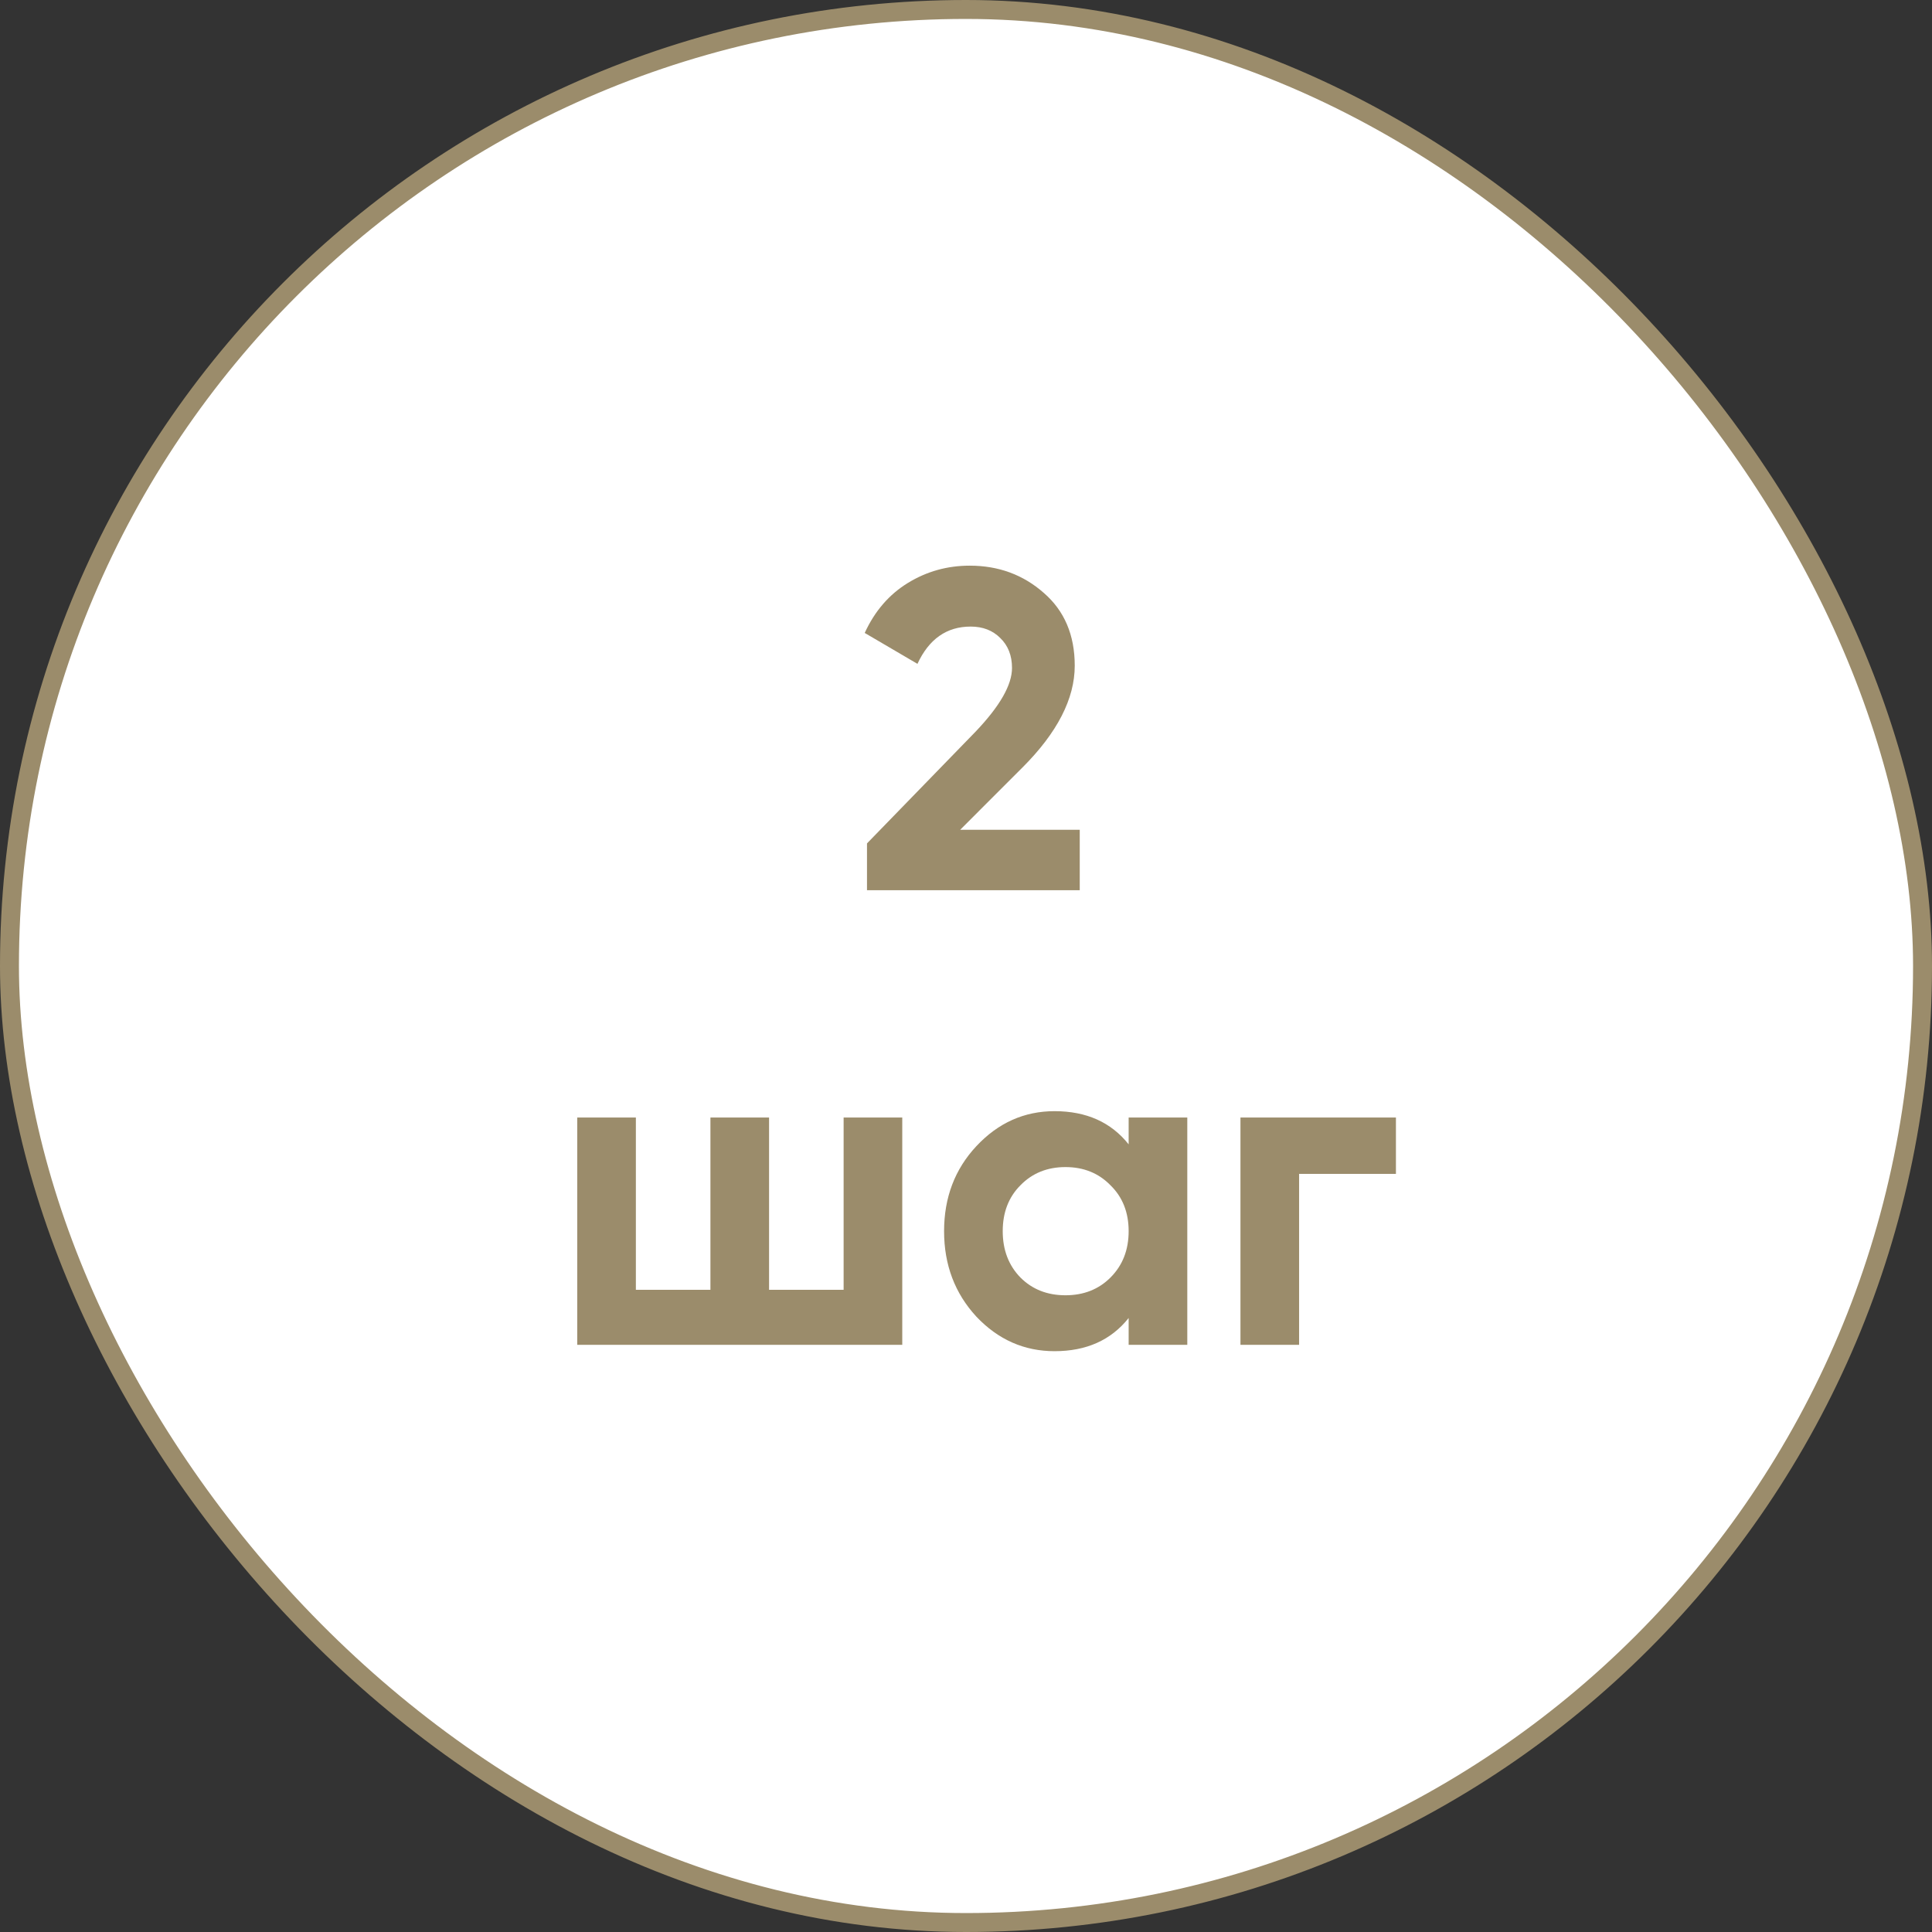
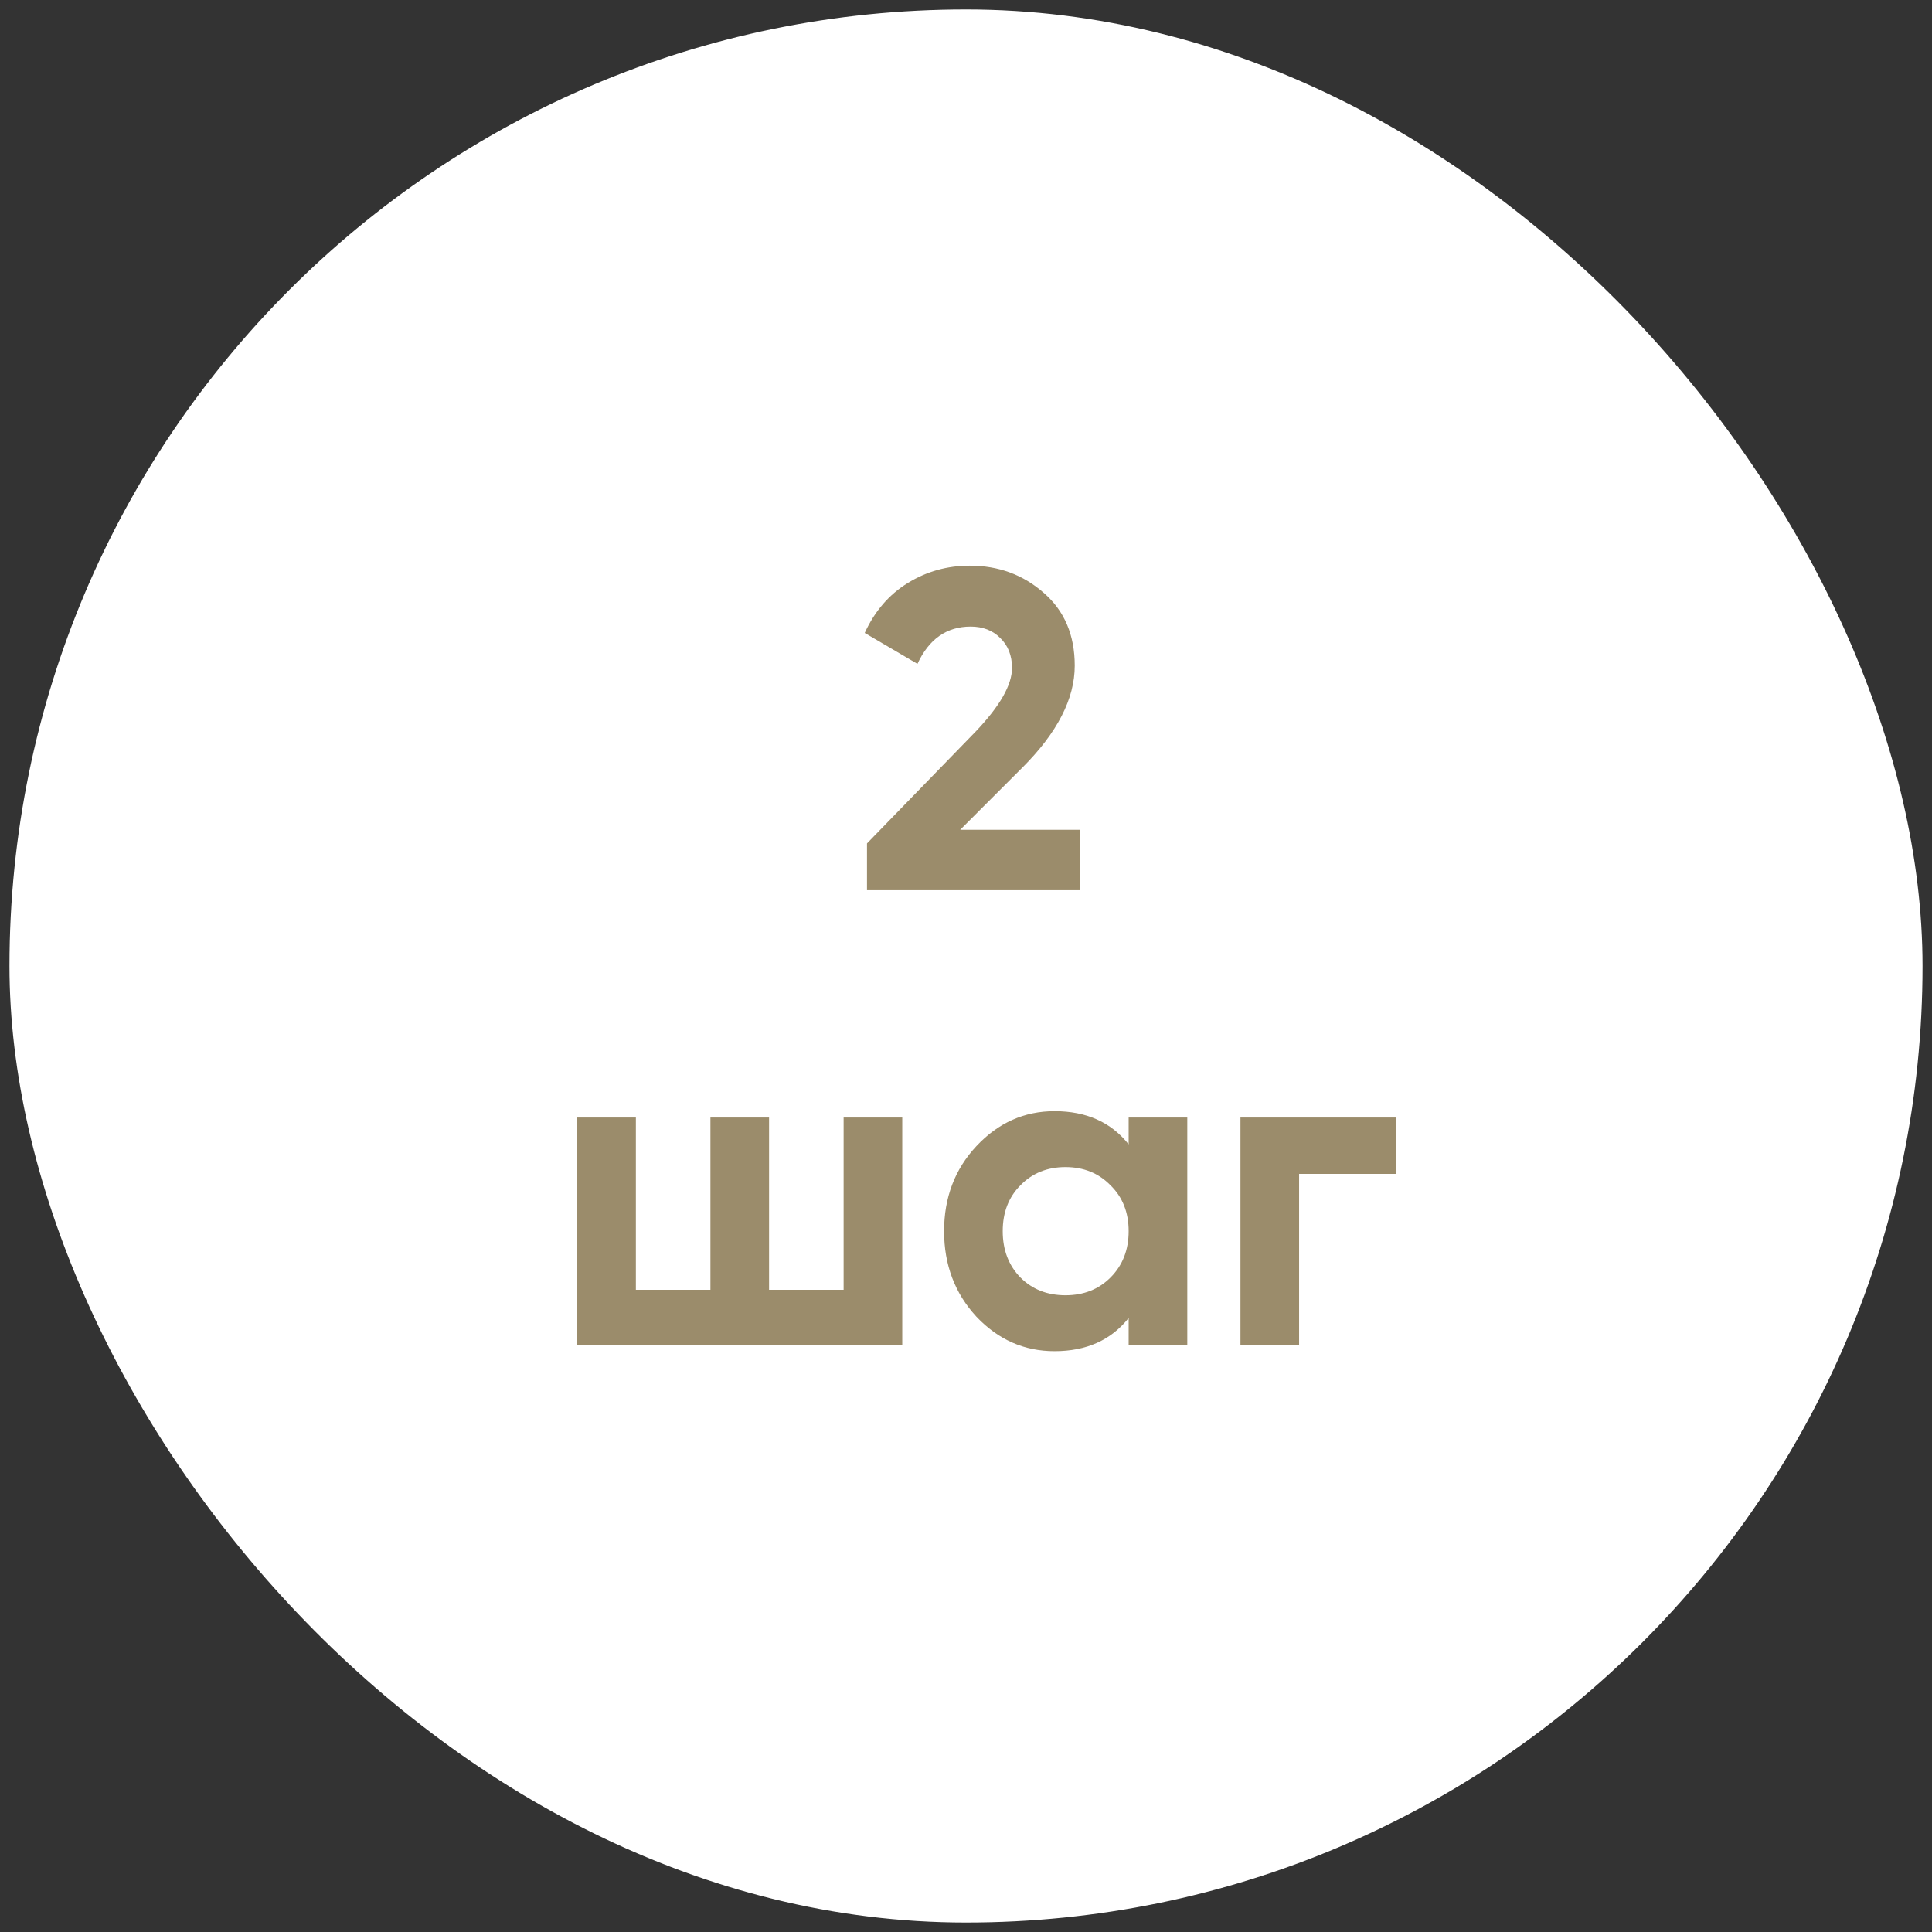
<svg xmlns="http://www.w3.org/2000/svg" width="102" height="102" viewBox="0 0 102 102" fill="none">
  <rect x="0" y="0" width="102" height="102" fill="#333333" stroke="none" />
  <rect x="0.5" y="0.5" width="101" height="101" rx="50.5" fill="white" />
-   <rect x="0.5" y="0.5" width="101" height="101" rx="50.5" stroke="#9B8C6B" />
  <path d="M45.773 47V44.528L51.509 38.624C52.789 37.28 53.429 36.16 53.429 35.264C53.429 34.608 53.221 34.08 52.805 33.68C52.405 33.28 51.885 33.08 51.245 33.08C49.981 33.08 49.045 33.736 48.437 35.048L45.653 33.416C46.181 32.264 46.941 31.384 47.933 30.776C48.925 30.168 50.013 29.864 51.197 29.864C52.717 29.864 54.021 30.344 55.109 31.304C56.197 32.248 56.741 33.528 56.741 35.144C56.741 36.888 55.821 38.68 53.981 40.52L50.693 43.808H57.005V47H45.773ZM44.539 59H47.635V71H30.475V59H33.571V68.096H37.507V59H40.603V68.096H44.539V59ZM59.587 59H62.683V71H59.587V69.584C58.659 70.752 57.355 71.336 55.675 71.336C54.075 71.336 52.699 70.728 51.547 69.512C50.411 68.28 49.843 66.776 49.843 65C49.843 63.224 50.411 61.728 51.547 60.512C52.699 59.28 54.075 58.664 55.675 58.664C57.355 58.664 58.659 59.248 59.587 60.416V59ZM53.875 67.448C54.499 68.072 55.291 68.384 56.251 68.384C57.211 68.384 58.003 68.072 58.627 67.448C59.267 66.808 59.587 65.992 59.587 65C59.587 64.008 59.267 63.2 58.627 62.576C58.003 61.936 57.211 61.616 56.251 61.616C55.291 61.616 54.499 61.936 53.875 62.576C53.251 63.2 52.939 64.008 52.939 65C52.939 65.992 53.251 66.808 53.875 67.448ZM73.698 59V61.976H68.586V71H65.49V59H73.698Z" fill="#9B8C6B" />
</svg>